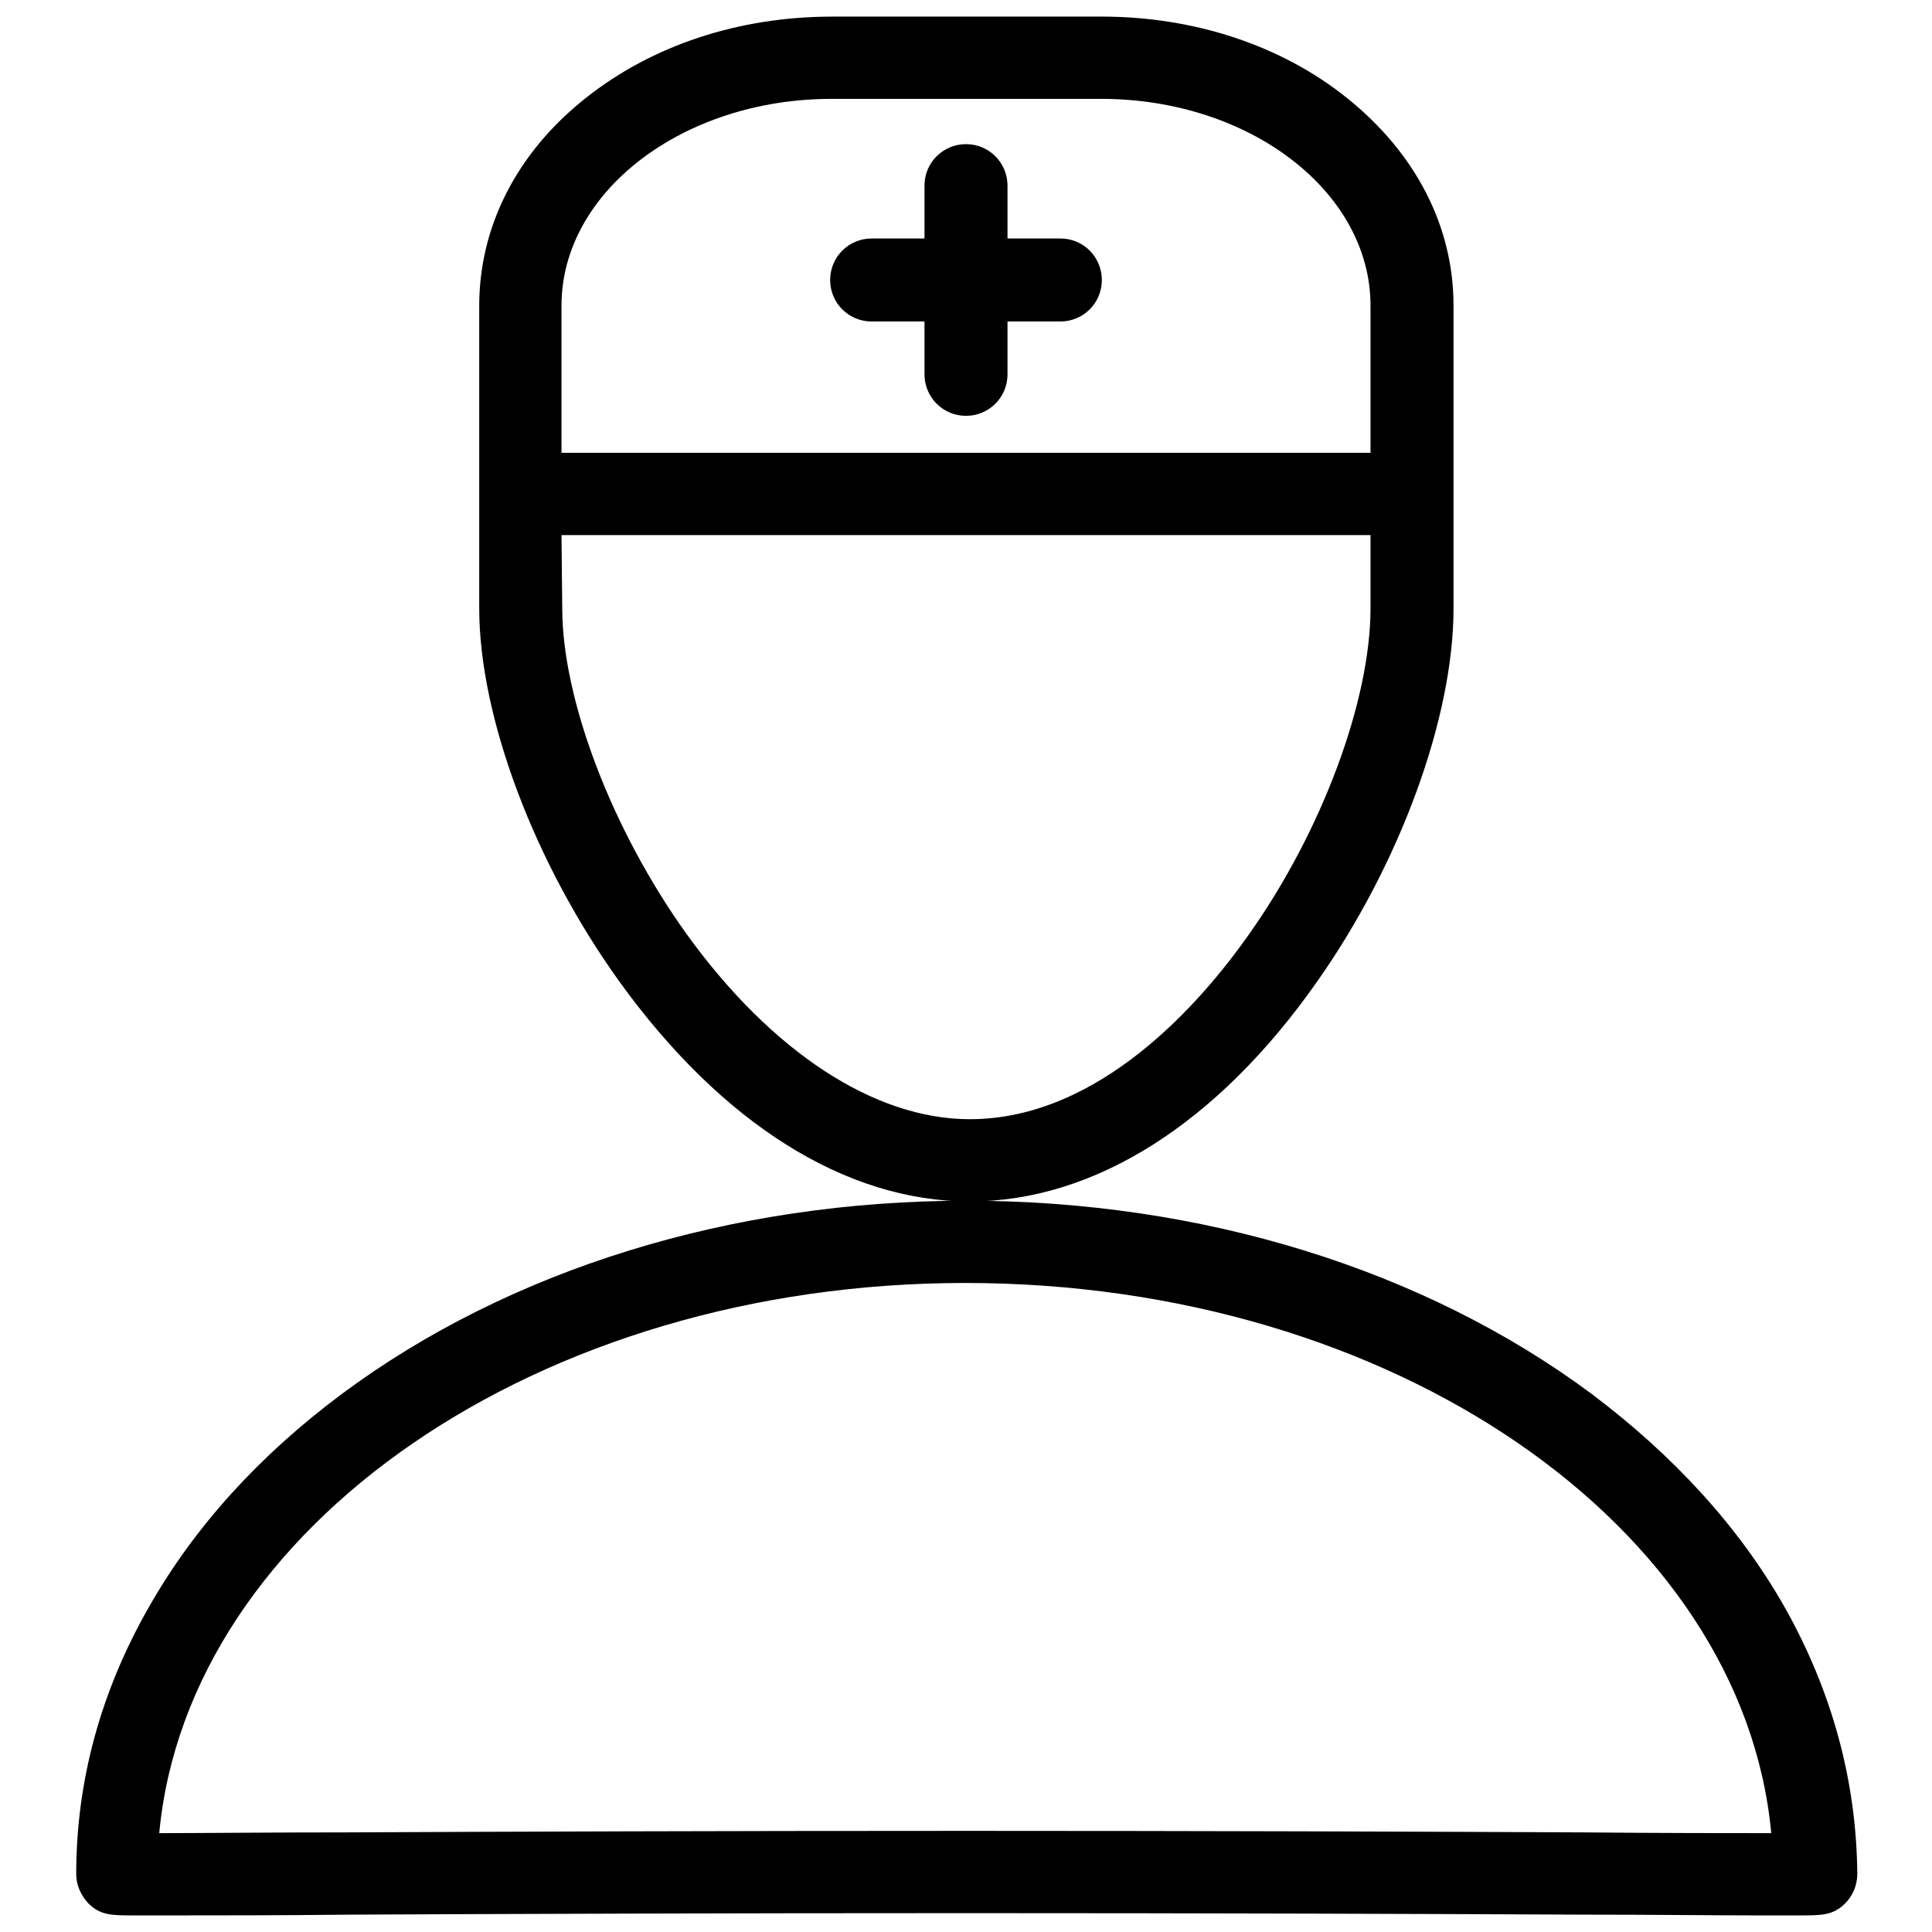
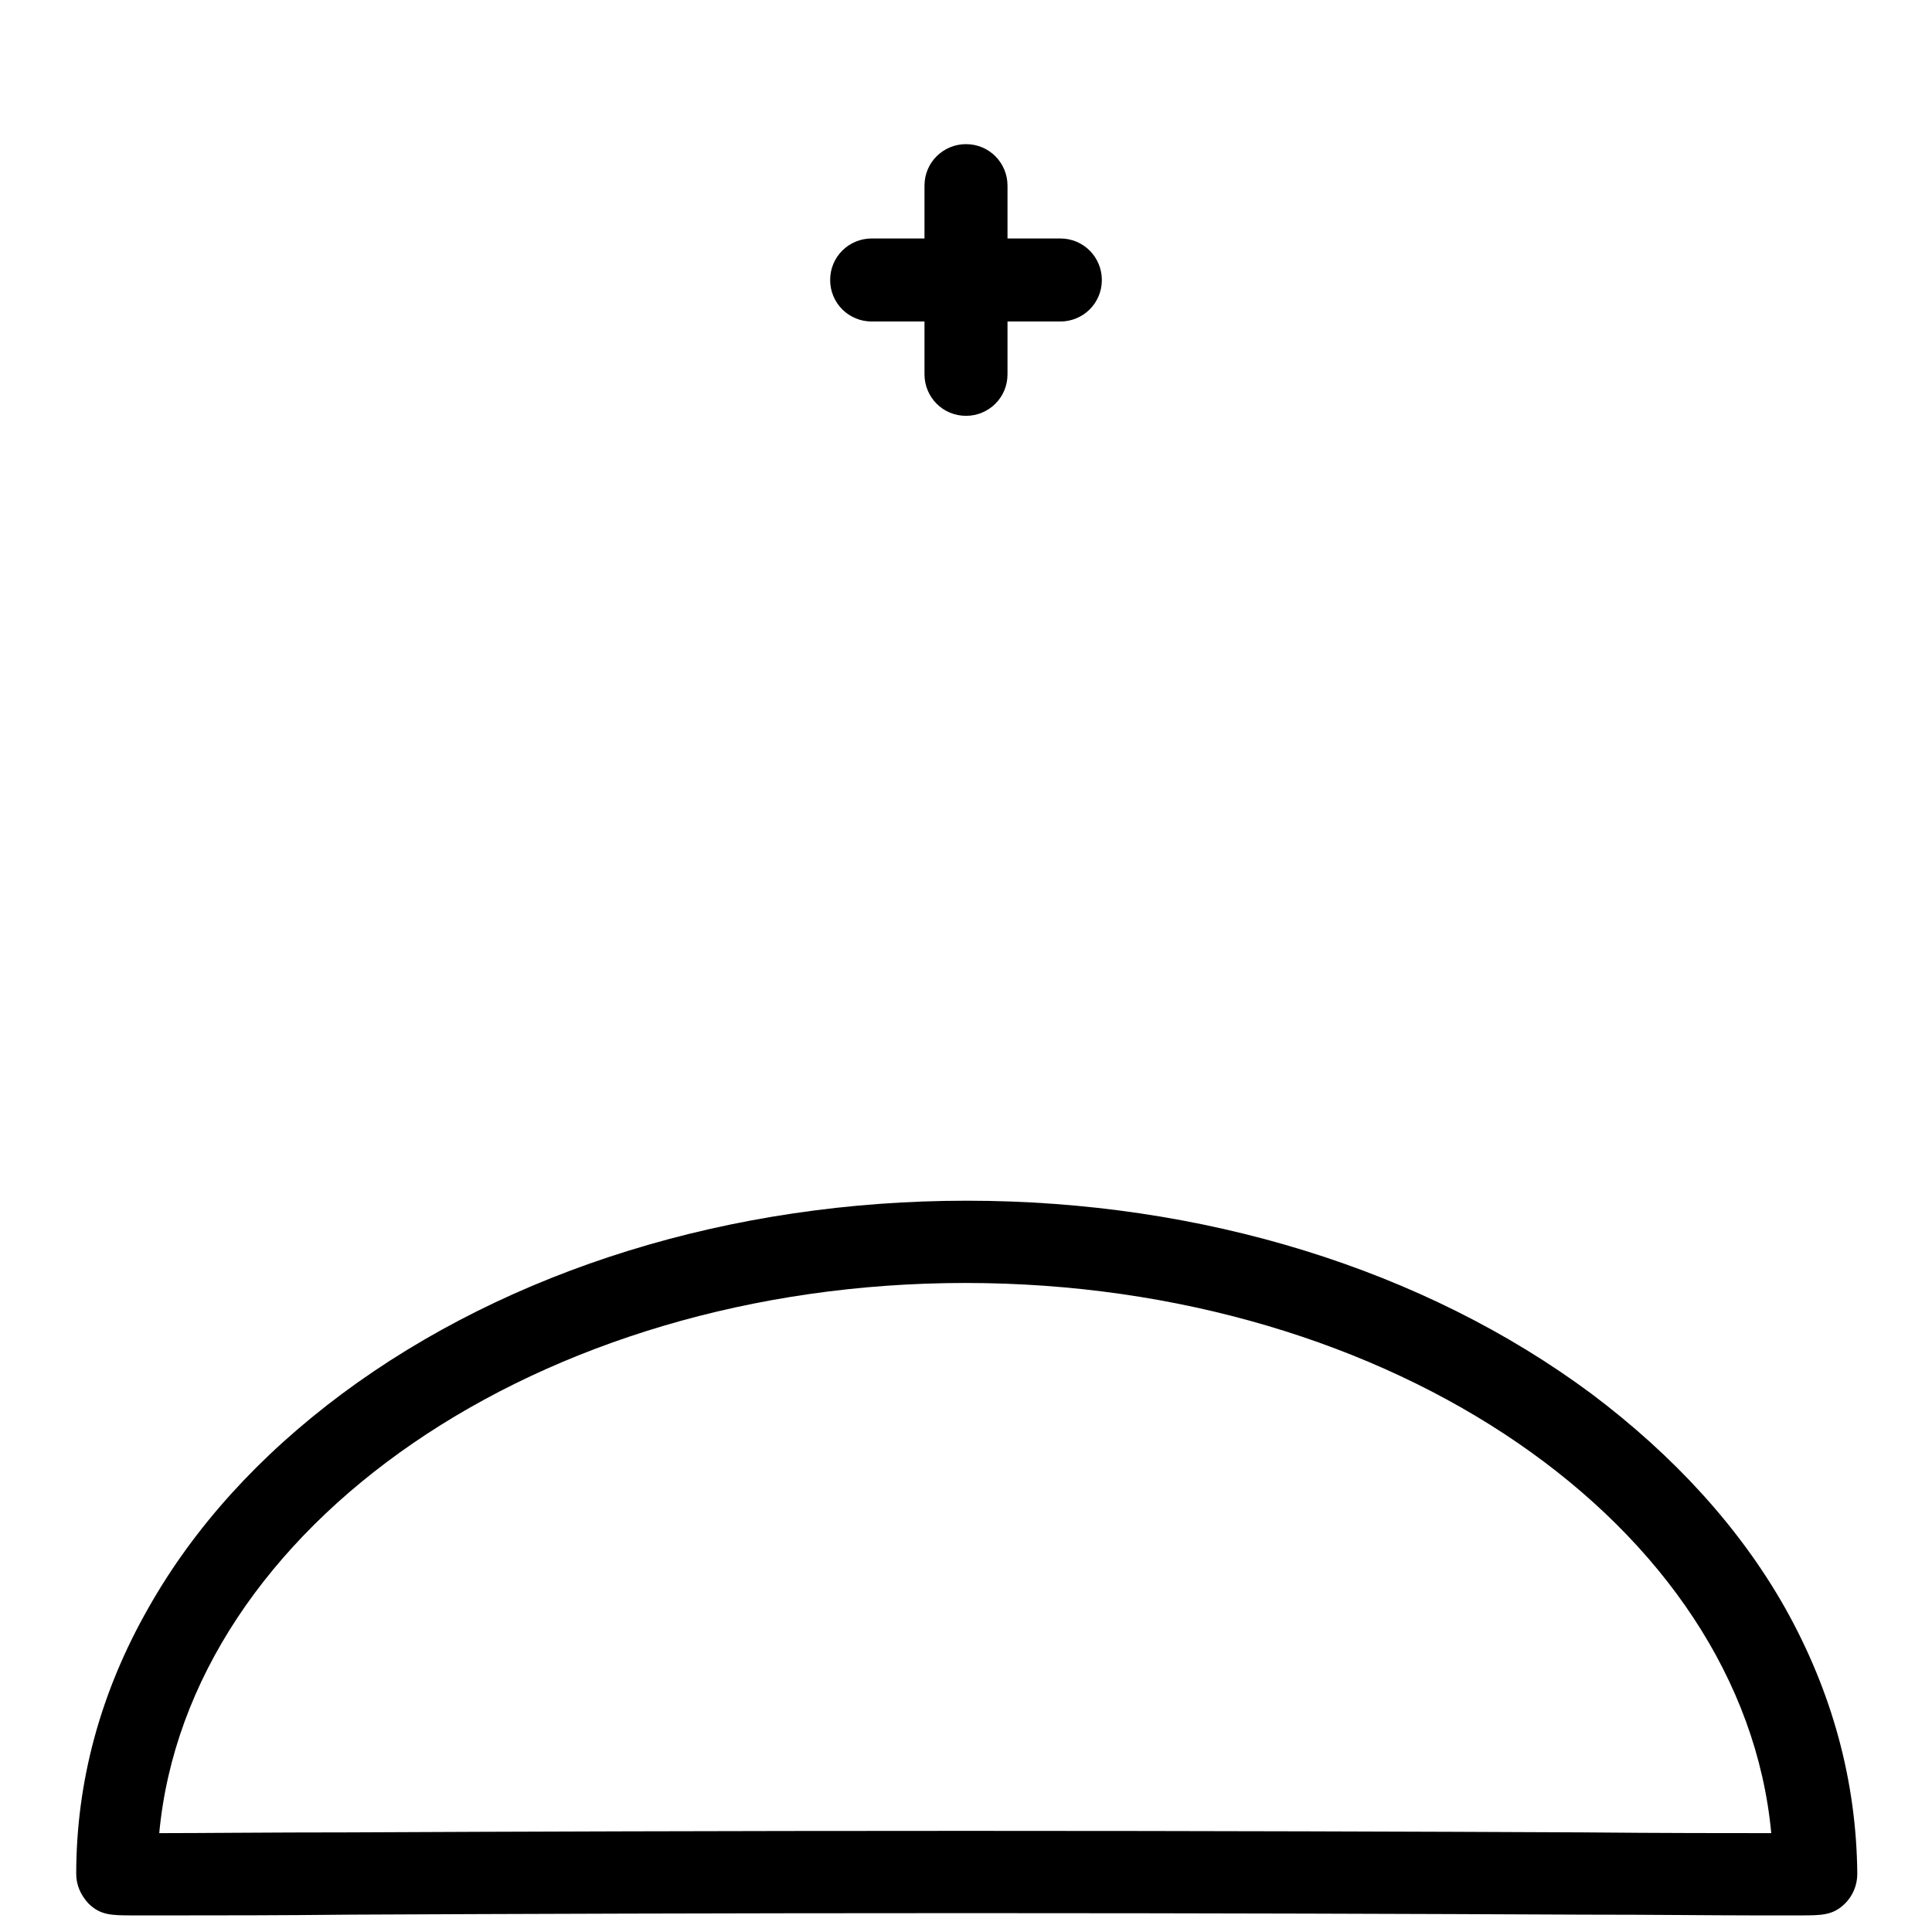
<svg xmlns="http://www.w3.org/2000/svg" version="1.1" x="0px" y="0px" viewBox="0 0 256 256" enable-background="new 0 0 256 256" xml:space="preserve">
  <g>
-     <path fill="#000000" d="M128.5,159.2c16.5,0,32.8-10.3,46-29.1c11-15.6,18.1-35,18.1-49.5V40.5c0-10.5-5-20.2-14.1-27.5 c-8.7-7-20.3-10.8-32.5-10.8h-35.7C97.9,2.2,86.4,6,77.6,13c-9.1,7.2-14.1,17-14.1,27.5v40.1c0,14.4,7.3,33.8,18.6,49.5 C95.6,148.8,112,159.2,128.5,159.2z M110.2,13.1h35.7c19.7,0,35.7,12.3,35.7,27.4V60H74.4V40.5C74.4,25.4,90.5,13.1,110.2,13.1z  M74.4,70.9h107.2v9.7c0,12.2-6.4,29.5-16.1,43.2c-6.4,9.1-19.8,24.5-37,24.5c-12.7,0-26.3-9-37.5-24.5 C81.1,110,74.5,92.7,74.5,80.6L74.4,70.9L74.4,70.9z" />
    <path fill="#000000" d="M236.5,213c-6-10.6-14.7-20.1-25.6-28.3c-22.2-16.5-51.6-25.6-82.8-25.6s-60.6,9.1-82.8,25.6 c-11,8.2-19.6,17.7-25.6,28.3c-6.4,11.2-9.6,23.1-9.6,35.3c0,1.5,0.6,2.8,1.6,3.9c1.6,1.6,3.1,1.6,6,1.6h6.2c5.4,0,12.9,0,22.6-0.1 c20.9-0.1,49.5-0.2,81.6-0.2c32.1,0,60.7,0.1,81.6,0.2c9.6,0,17.2,0.1,22.6,0.1h6.2c2.9,0,4.4,0,6-1.6c1-1,1.6-2.4,1.6-3.9 C246,236.1,242.8,224.2,236.5,213z M209.7,242.8c-20.9-0.1-49.5-0.2-81.7-0.2c-32.2,0-60.7,0.1-81.7,0.2c-10.6,0-19.7,0.1-25.2,0.1 c3.8-40.6,50.3-72.9,106.8-72.9c56.6,0,103,32.2,106.8,72.9C229.4,242.9,220.3,242.9,209.7,242.8z M115.5,42.6h7v7 c0,3,2.4,5.5,5.5,5.5c3,0,5.5-2.4,5.5-5.5v-7h7c3,0,5.5-2.4,5.5-5.5c0-3-2.4-5.5-5.5-5.5h-7v-7c0-3-2.4-5.5-5.5-5.5 c-3,0-5.5,2.4-5.5,5.5v7h-7c-3,0-5.5,2.4-5.5,5.5C110,40.2,112.5,42.6,115.5,42.6z" />
  </g>
</svg>